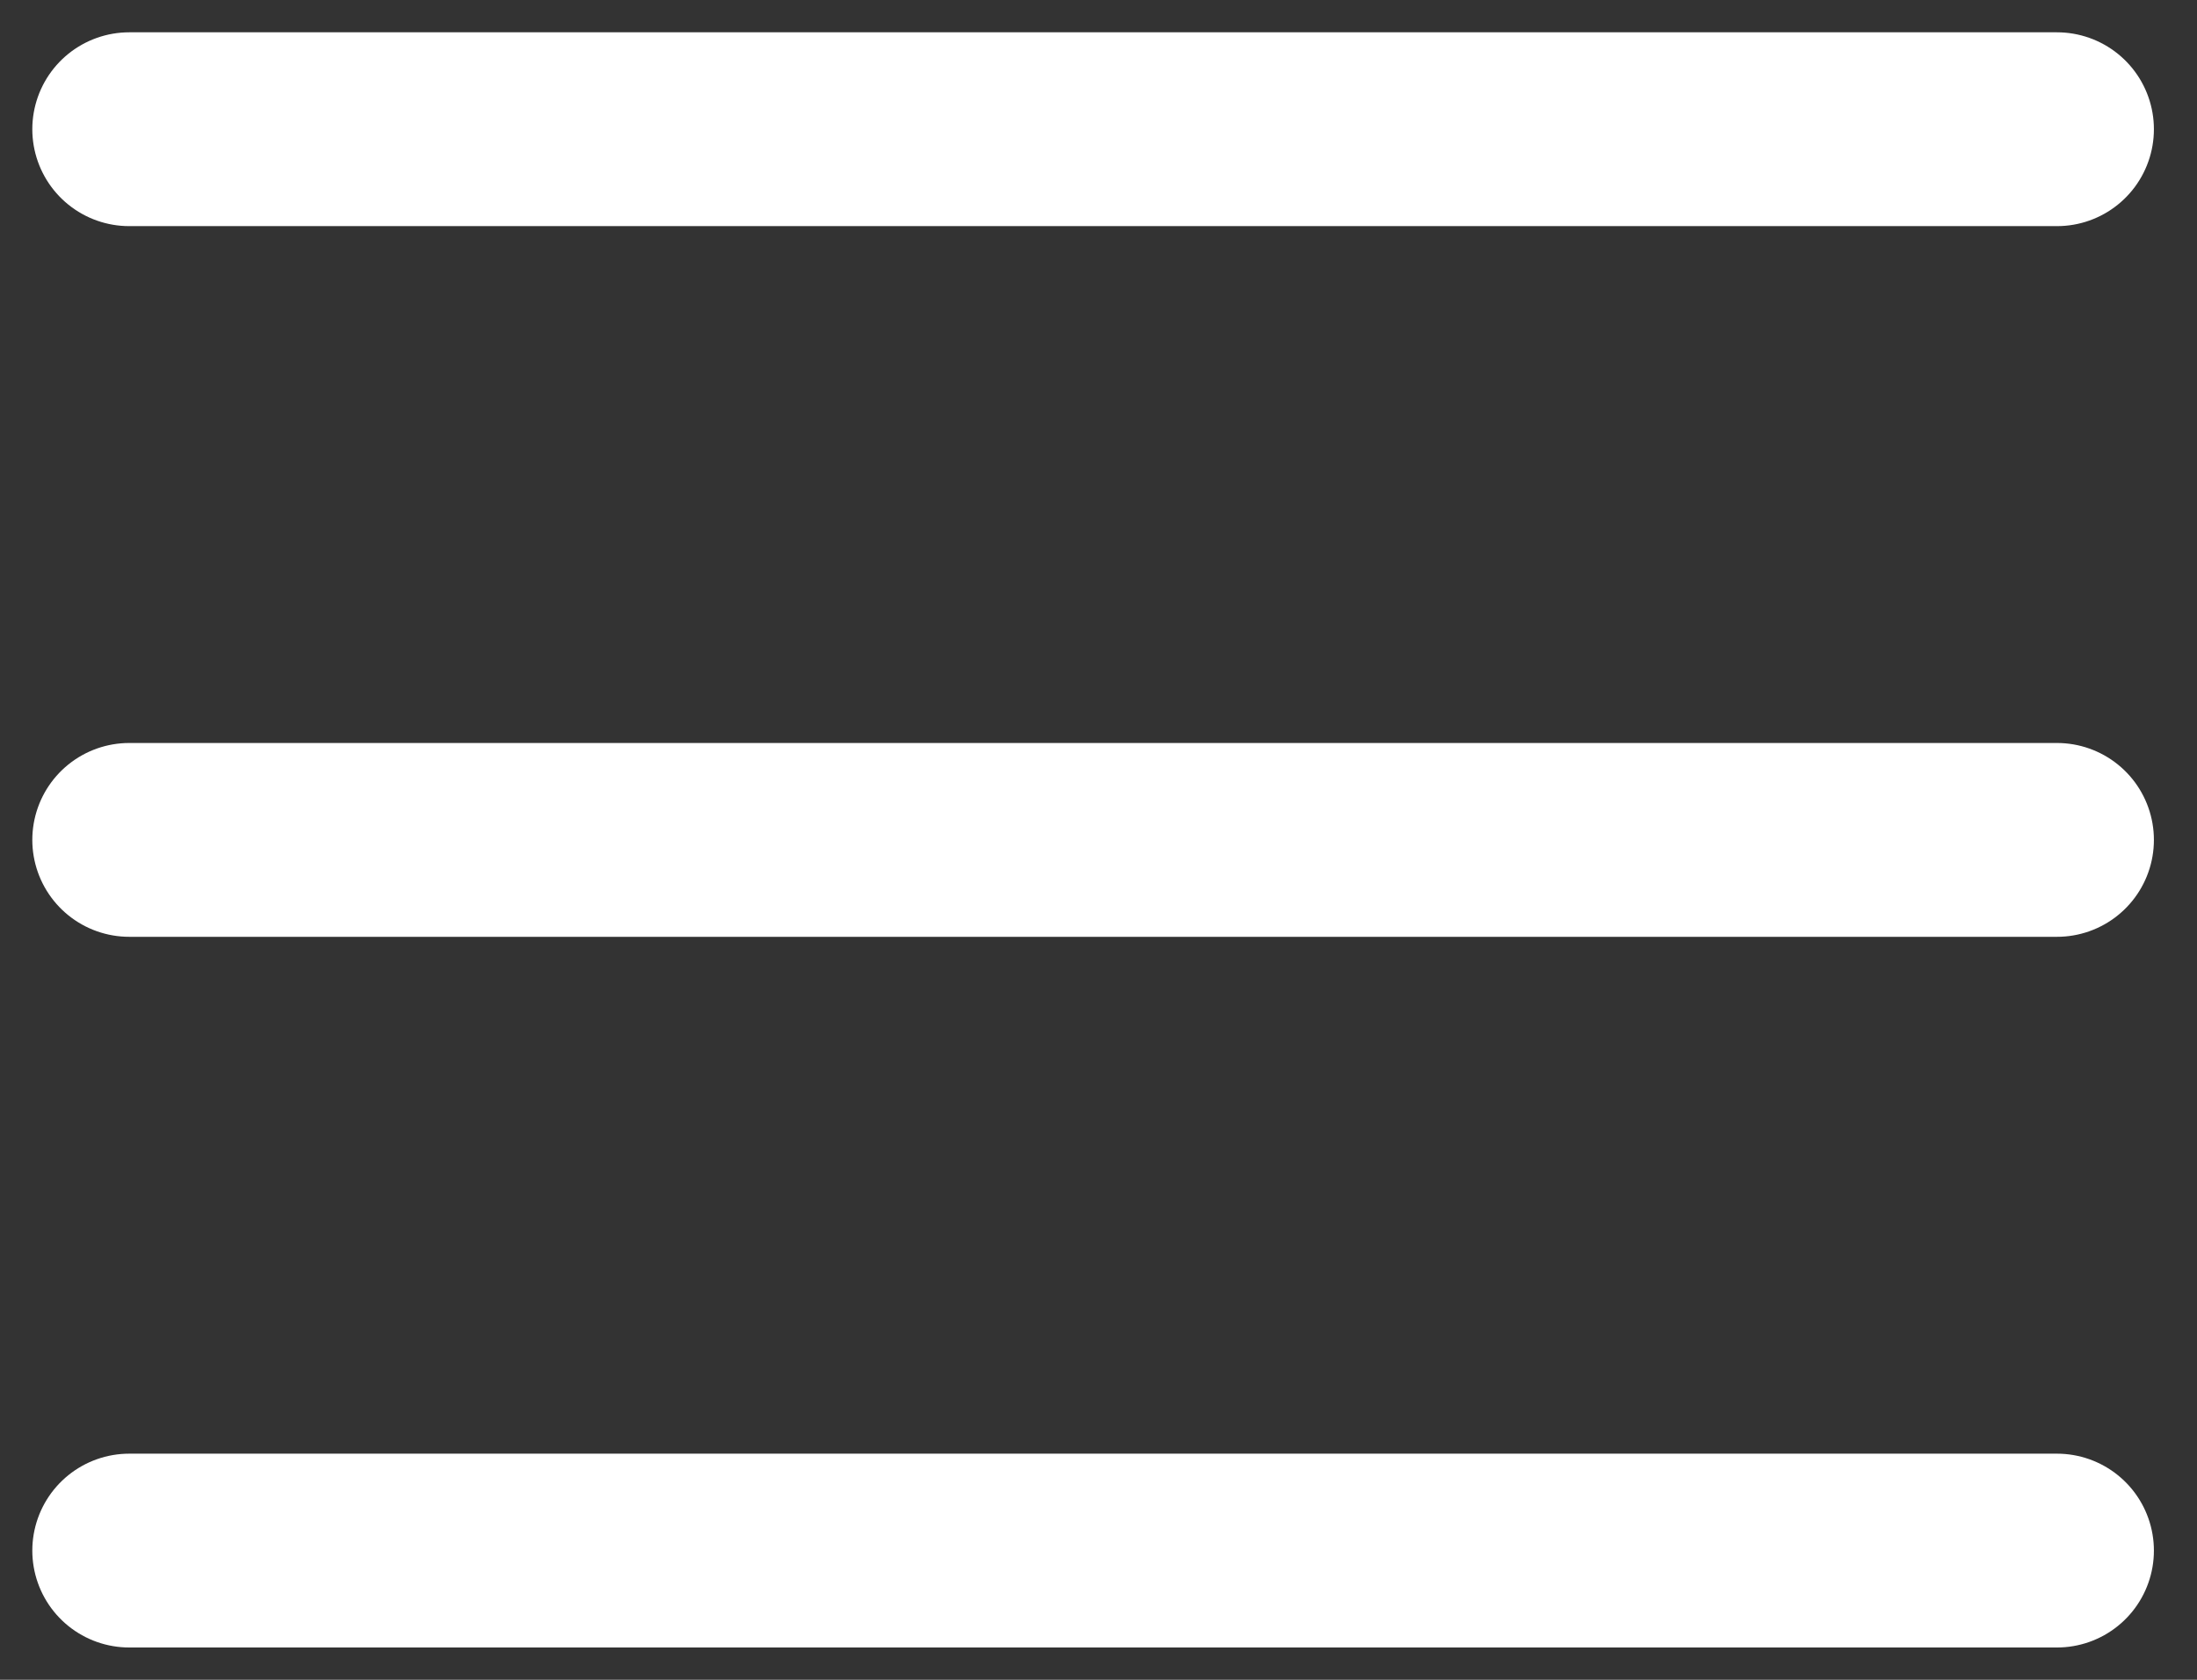
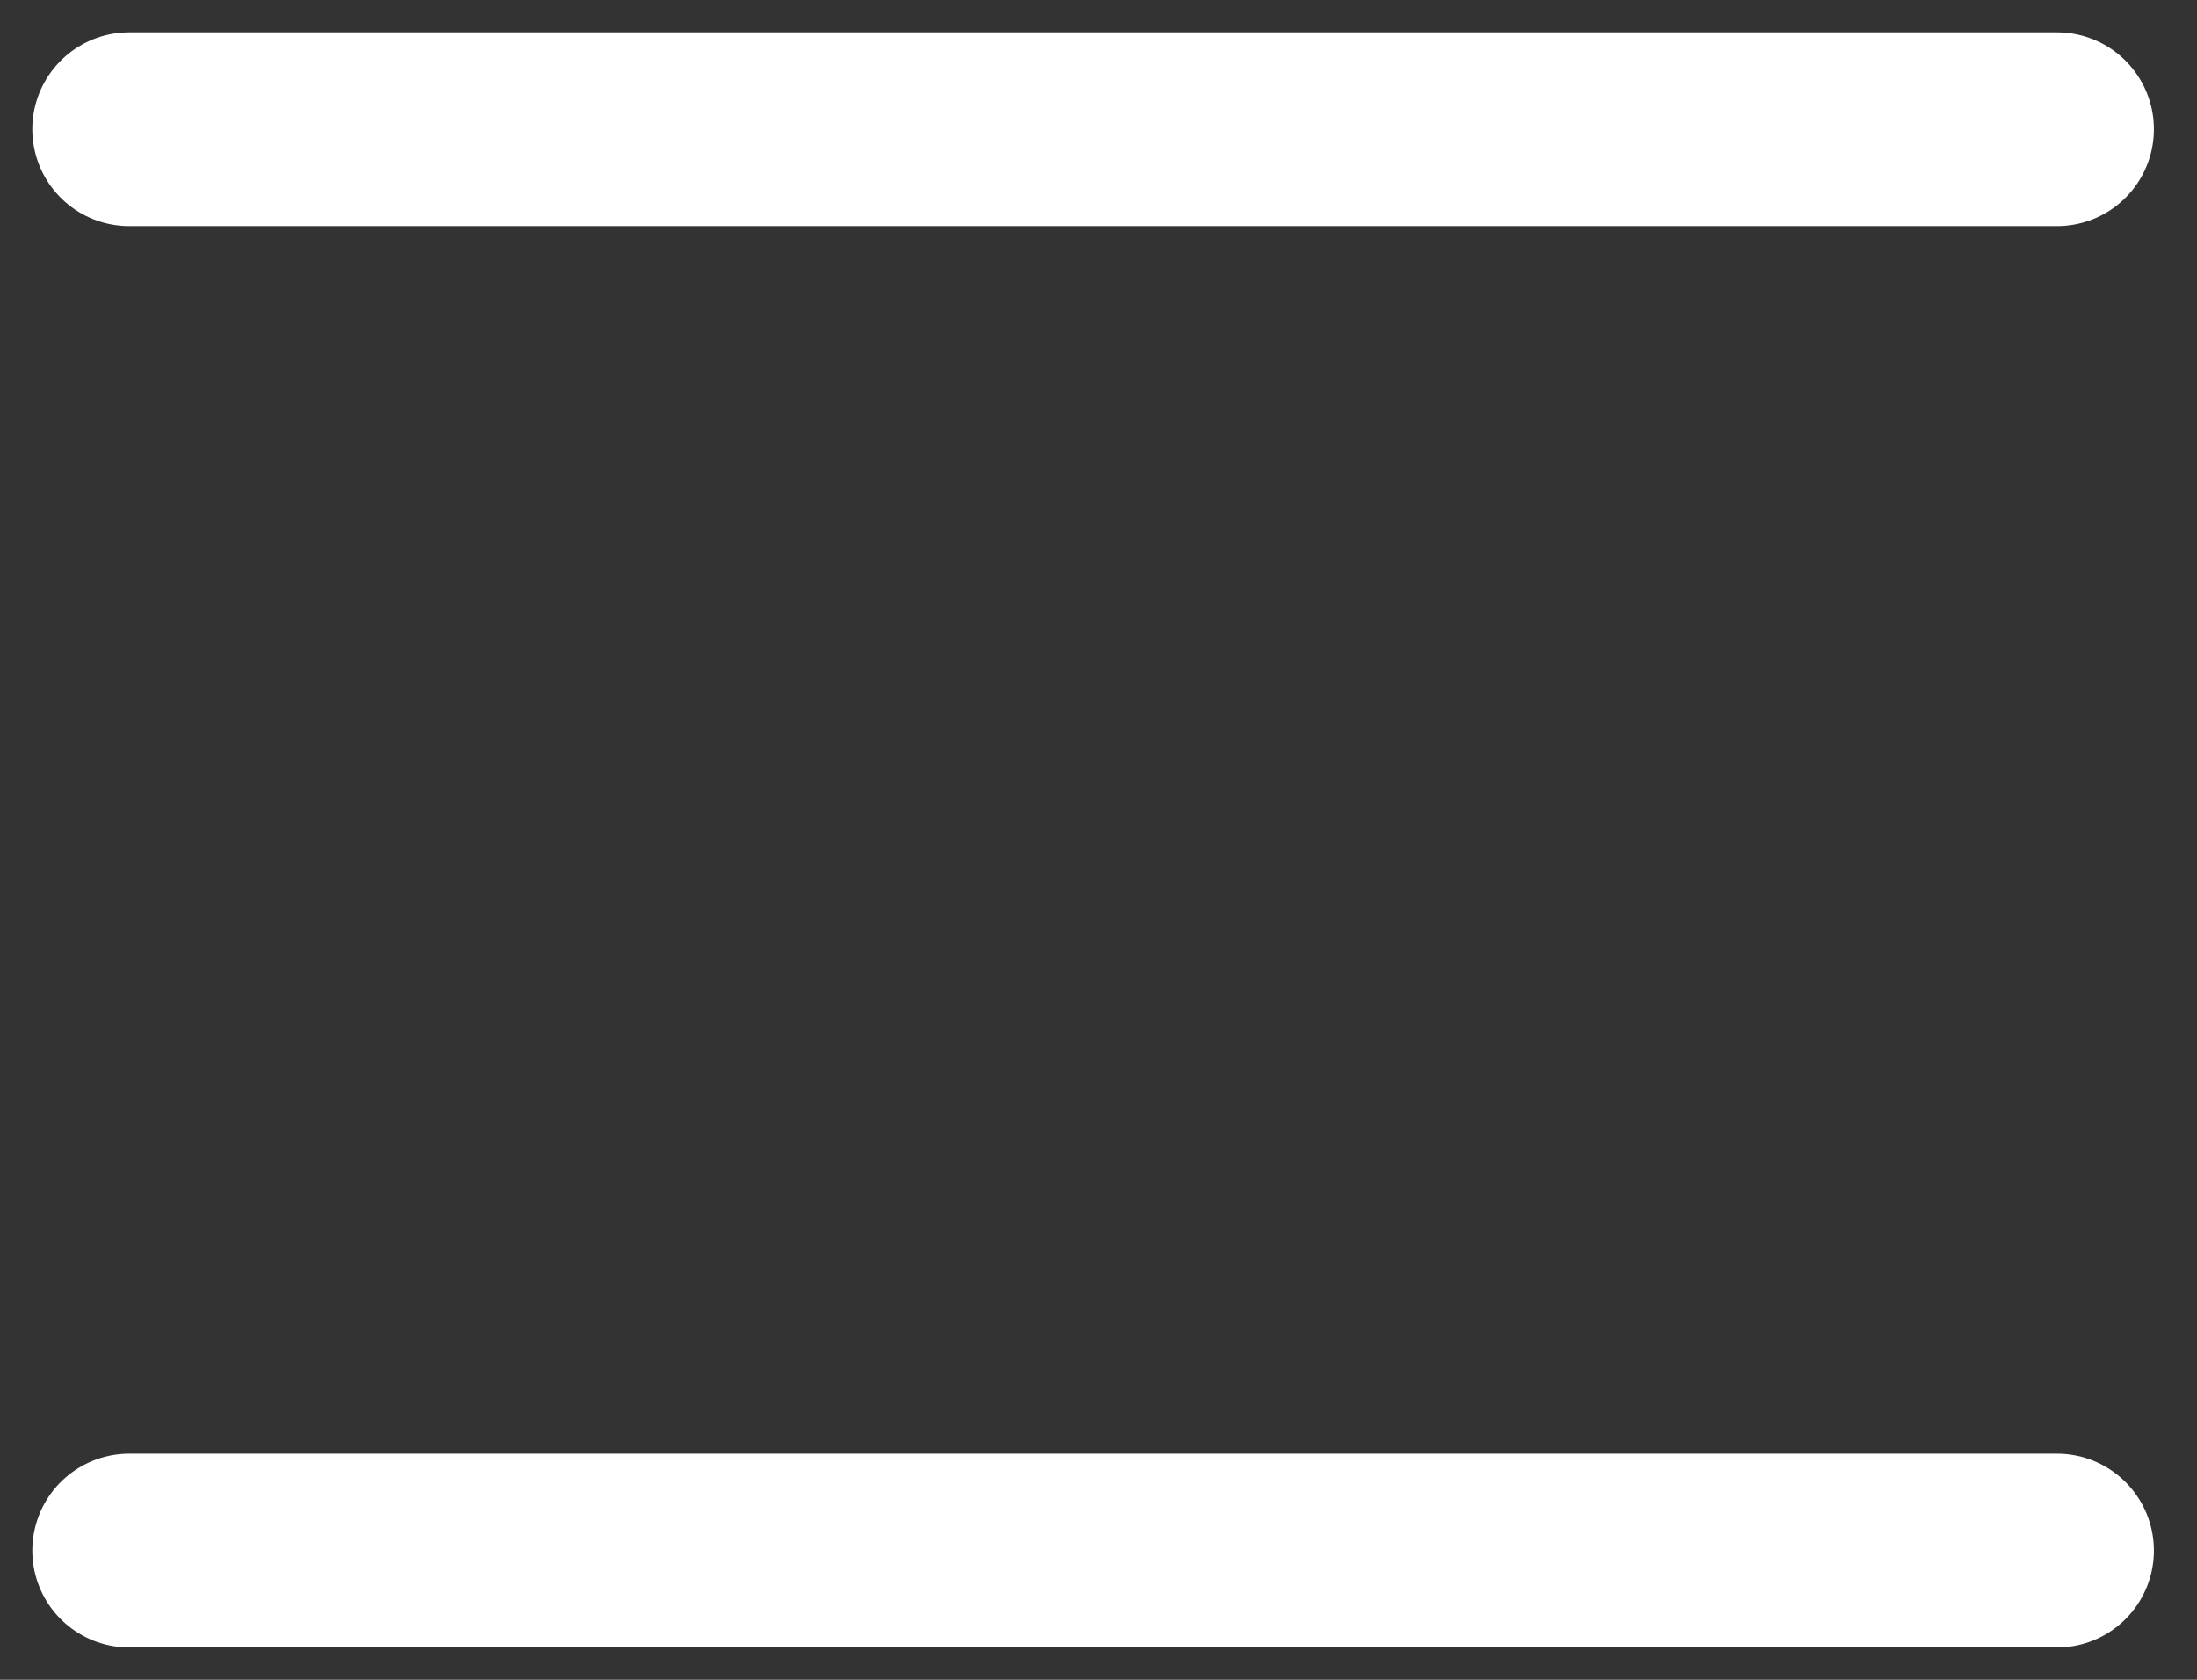
<svg xmlns="http://www.w3.org/2000/svg" width="34" height="26" viewBox="0 0 34 26" fill="none">
  <rect x="0" y="0" width="34" height="26" fill="#333333" stroke="none" />
  <path d="M2 2L31.833 2" stroke="white" stroke-width="3" stroke-linecap="round" />
  <path d="M2 24L31.833 24" stroke="white" stroke-width="3" stroke-linecap="round" />
-   <path d="M2 13L31.833 13" stroke="white" stroke-width="3" stroke-linecap="round" />
</svg>